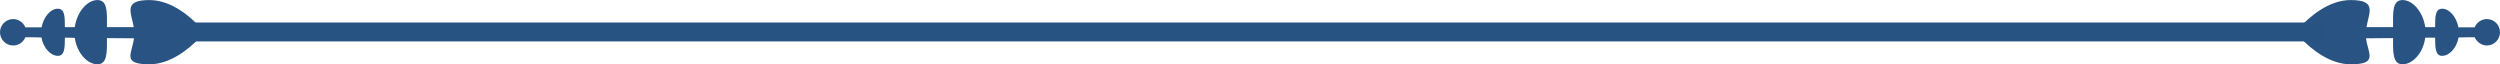
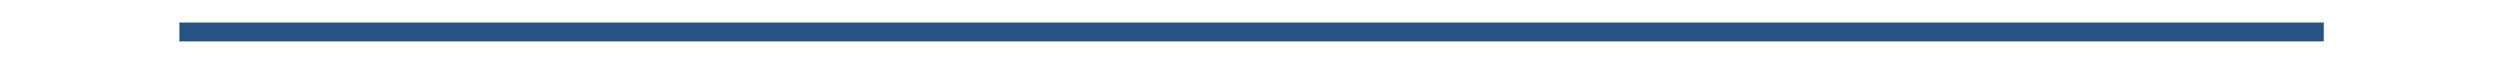
<svg xmlns="http://www.w3.org/2000/svg" xml:space="preserve" width="26.457mm" height="0.681mm" version="1.1" style="shape-rendering:geometricPrecision; text-rendering:geometricPrecision; image-rendering:optimizeQuality; fill-rule:evenodd; clip-rule:evenodd" viewBox="0 0 11832 304">
  <defs>
    <style type="text/css">
   
    .str0 {stroke:#275382;stroke-width:89.442}
    .fil1 {fill:none}
    .fil0 {fill:#285382}
   
  </style>
  </defs>
  <g id="Capa_x0020_1">
-     <path class="fil0" d="M62 90c26,0 48,16 58,39l77 0c9,-50 43,-88 76,-88 34,0 34,37 34,87l47 0c10,-72 59,-128 107,-128 48,0 46,55 45,128l127 0c-12,-70 -51,-128 74,-128 107,0 199,84 239,127l-7 58c-44,44 -131,119 -232,119 -132,0 -82,-50 -73,-123 -44,0 -87,-1 -128,-1 1,70 1,124 -45,124 -48,0 -97,-54 -107,-125 -16,-1 -32,-1 -47,-1 0,48 -1,86 -33,86 -34,0 -69,-37 -78,-87 -29,-1 -55,-1 -76,-1 -9,23 -32,39 -58,39 -34,0 -62,-28 -62,-63 0,-34 28,-62 62,-62z" />
-     <path class="fil0" d="M10886 127c41,-43 132,-127 239,-127 126,0 87,58 75,128l126 0c-1,-73 -3,-128 45,-128 48,0 97,56 107,128l47 0c0,-50 0,-87 34,-87 33,0 67,38 76,88l77 0c10,-23 32,-39 58,-39 34,0 62,28 62,62 0,35 -28,63 -62,63 -26,0 -48,-17 -58,-39 -21,0 -47,0 -76,1 -9,50 -44,87 -78,87 -32,0 -33,-38 -33,-86 -15,0 -31,0 -47,0 -9,72 -59,126 -107,126 -46,0 -46,-54 -45,-124 -41,0 -84,1 -128,1 9,73 59,123 -73,123 -101,0 -188,-75 -232,-119l-7 -58z" />
    <line class="fil1 str0" x1="849" y1="151" x2="10998" y2="151" />
  </g>
</svg>